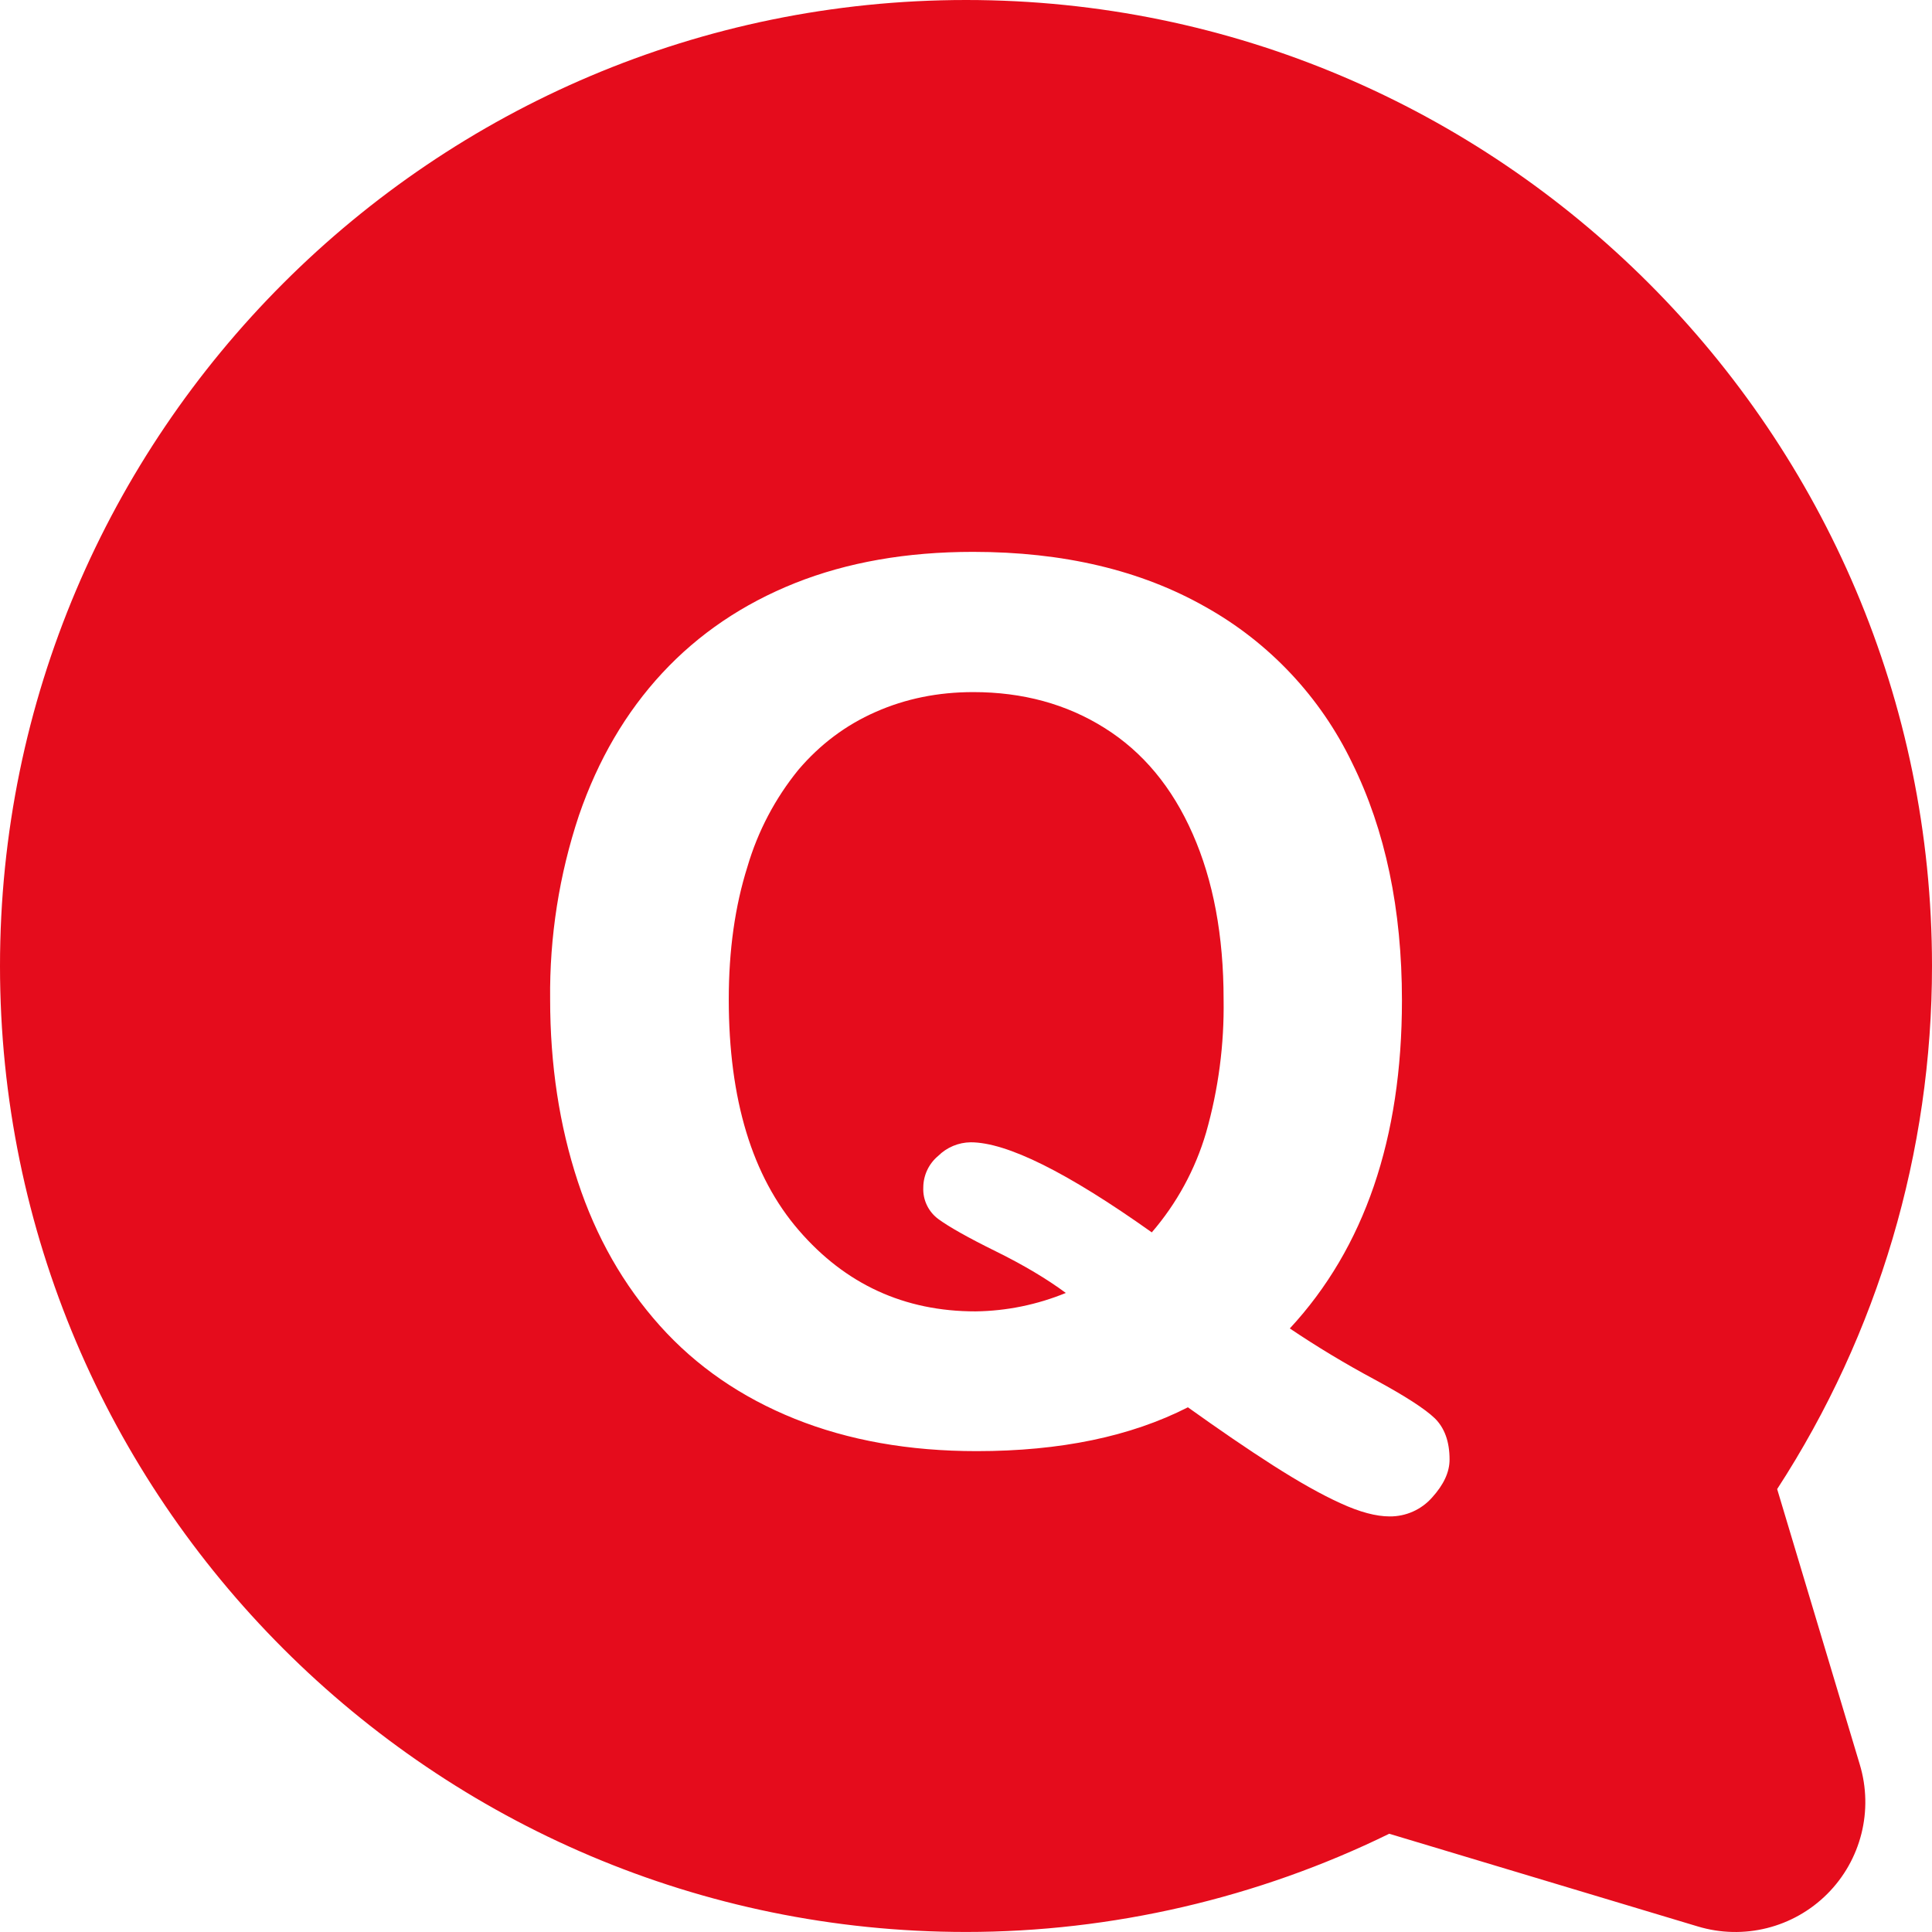
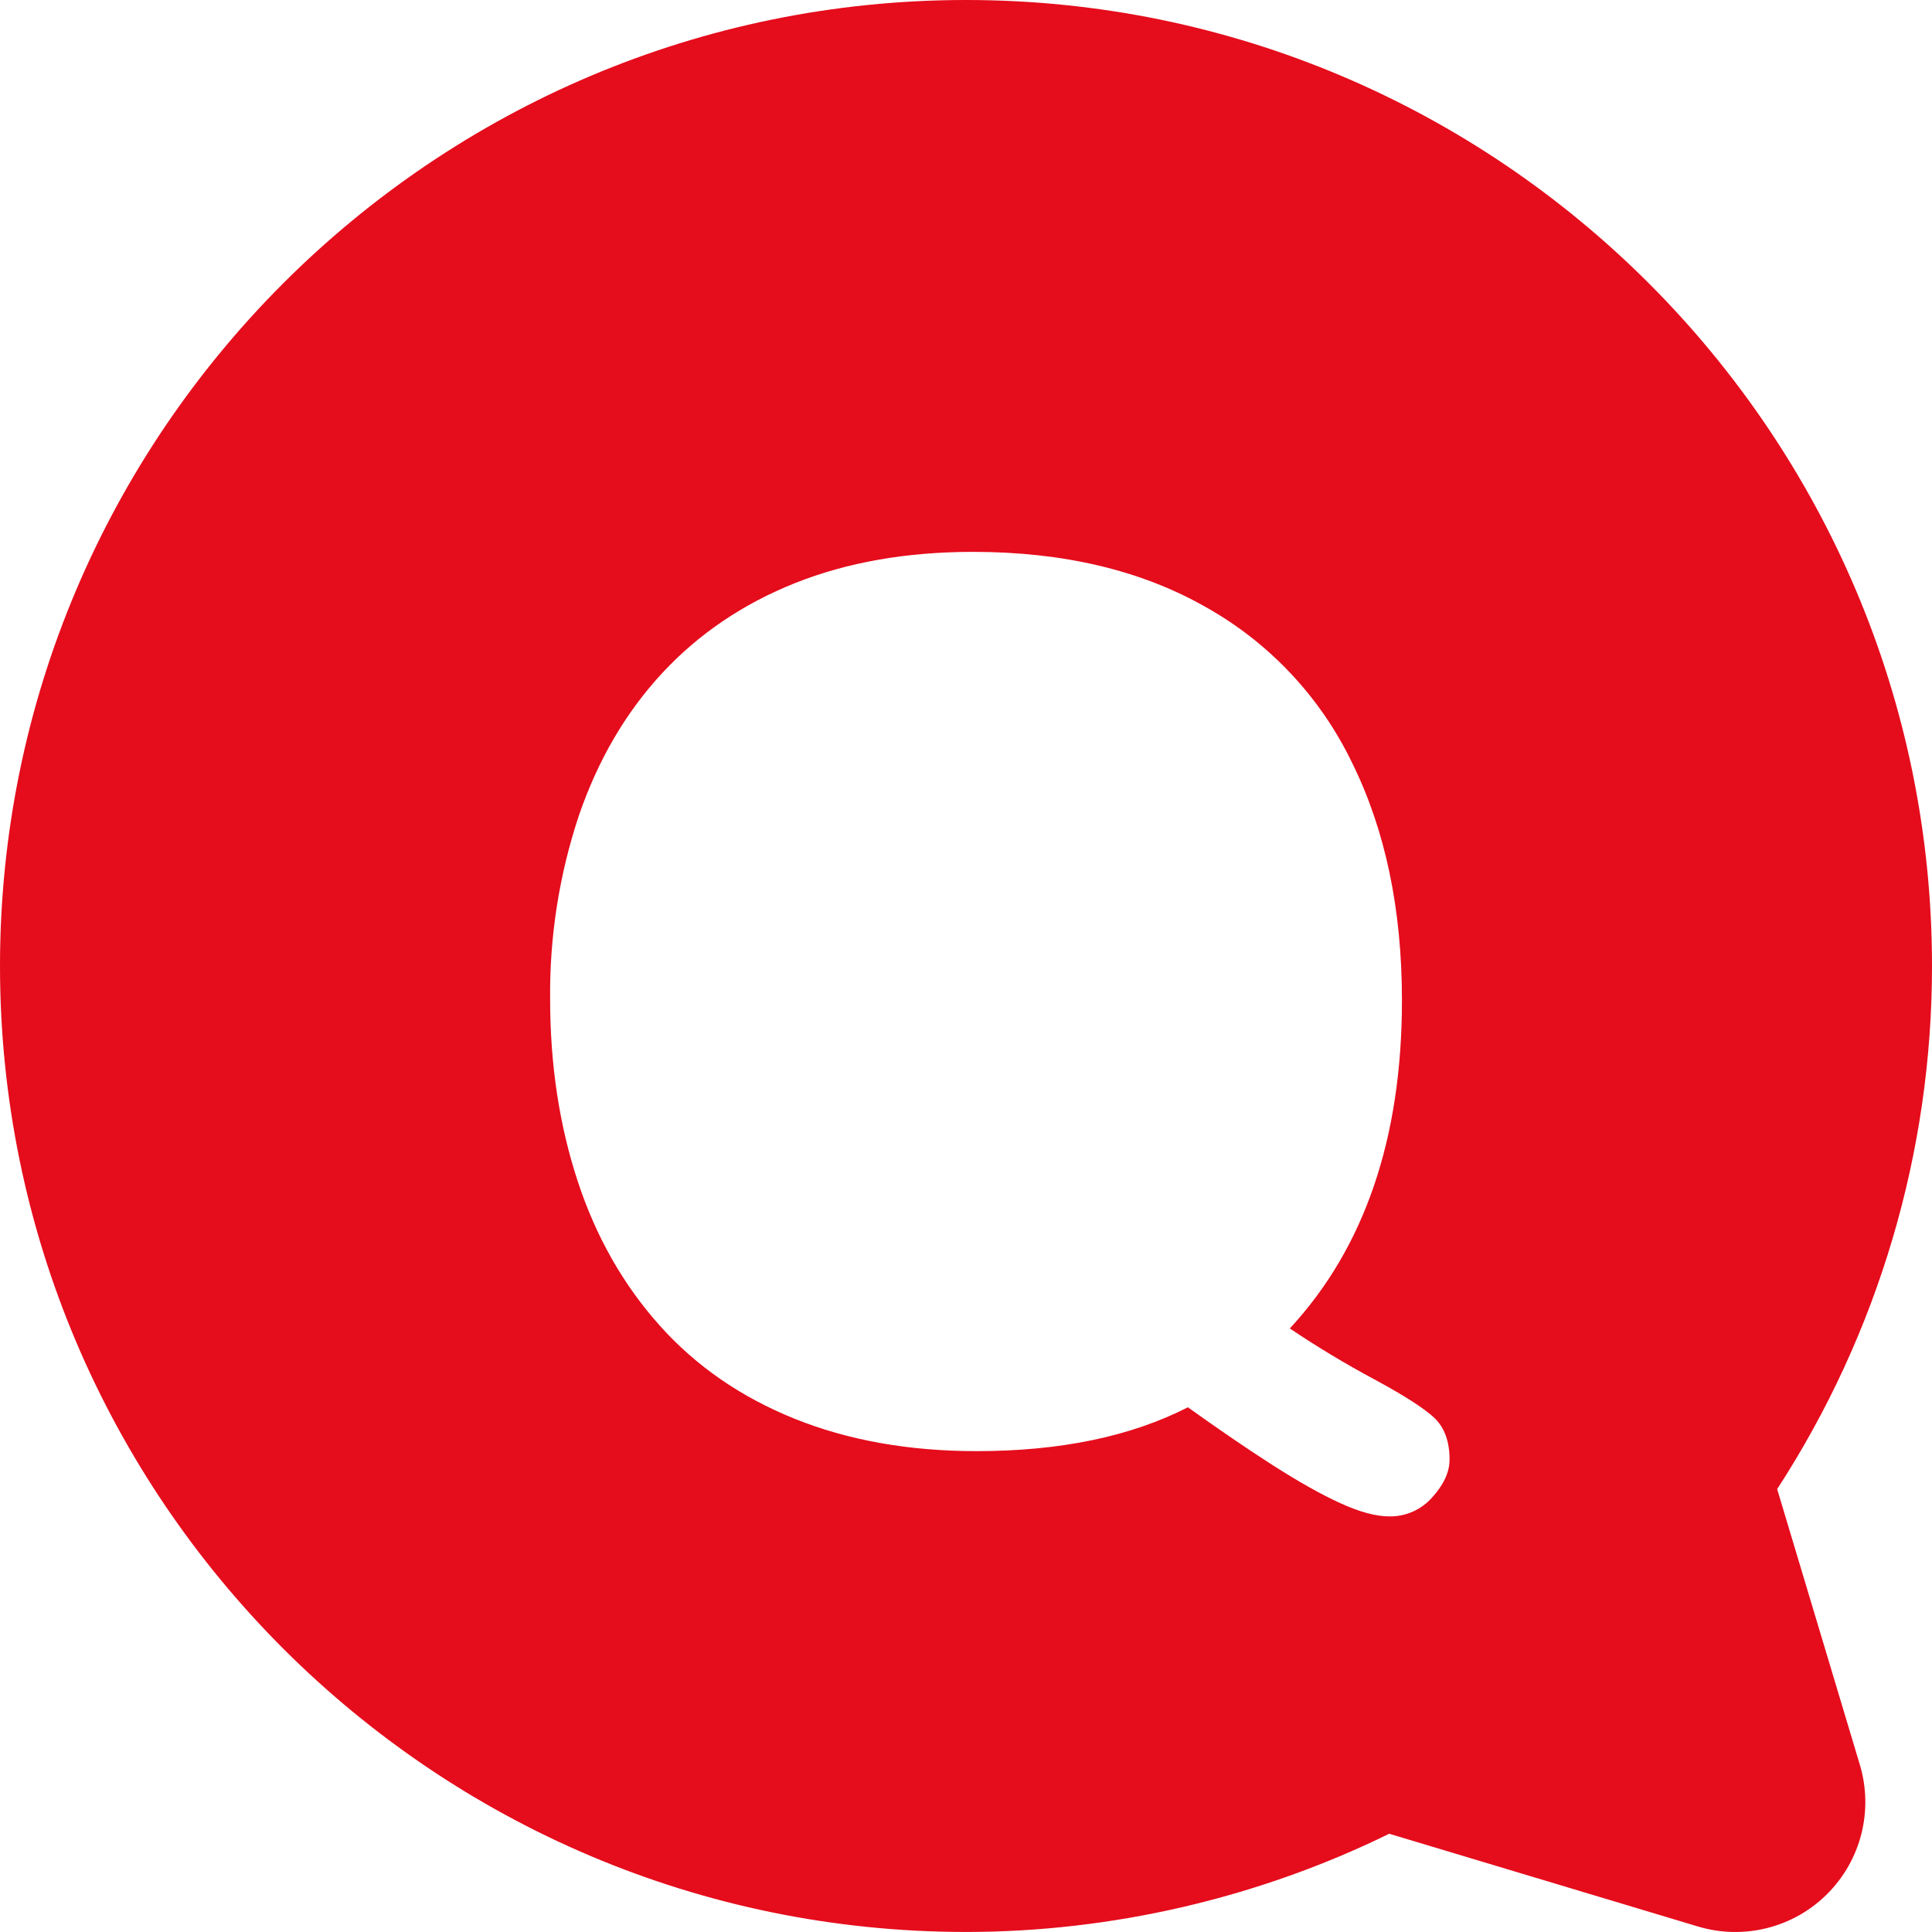
<svg xmlns="http://www.w3.org/2000/svg" width="48" height="48" viewBox="0 0 48 48" fill="none">
-   <path d="M29.632 20.718C29.122 19.557 28.391 18.68 27.444 18.087C26.497 17.491 25.408 17.195 24.18 17.195C23.305 17.195 22.498 17.359 21.755 17.688C21.012 18.014 20.374 18.495 19.838 19.123C19.259 19.834 18.828 20.653 18.57 21.533C18.261 22.512 18.106 23.608 18.106 24.827C18.106 27.314 18.687 29.227 19.846 30.566C21.005 31.909 22.47 32.581 24.237 32.581C25.007 32.571 25.768 32.415 26.48 32.123C26.016 31.779 25.438 31.433 24.745 31.091C24.052 30.75 23.579 30.481 23.322 30.294C23.068 30.111 22.923 29.812 22.939 29.499C22.941 29.198 23.076 28.912 23.308 28.719C23.523 28.505 23.814 28.383 24.117 28.38C25.012 28.38 26.512 29.123 28.616 30.618C29.236 29.899 29.696 29.055 29.964 28.143C30.271 27.066 30.418 25.949 30.4 24.829C30.4 23.247 30.143 21.874 29.632 20.718H29.632Z" fill="#E50C1C" />
  <path fill-rule="evenodd" clip-rule="evenodd" d="M48 23.999C48.002 28.613 46.666 33.128 44.153 36.996L46.205 43.836C46.55 44.976 46.24 46.213 45.397 47.055C44.555 47.897 43.318 48.206 42.178 47.861L34.515 45.559C31.254 47.157 27.621 47.999 24 47.999C10.766 47.997 0 37.231 0 24C0 10.767 10.766 0 24.002 0C37.236 0 48 10.767 48 23.999ZM34.524 37.675C34.928 37.679 35.314 37.507 35.581 37.204C35.868 36.887 36.014 36.576 36.014 36.262C36.014 35.816 35.89 35.477 35.648 35.238C35.399 34.999 34.896 34.675 34.138 34.266C33.42 33.881 32.721 33.46 32.045 33.005C33.901 31.002 34.831 28.283 34.831 24.855C34.831 22.594 34.42 20.626 33.592 18.951C32.805 17.315 31.532 15.962 29.946 15.076C28.339 14.165 26.415 13.711 24.175 13.711C22.525 13.711 21.05 13.97 19.754 14.486C18.458 15.004 17.359 15.747 16.454 16.721C15.55 17.695 14.859 18.874 14.383 20.26C13.893 21.732 13.651 23.276 13.668 24.827C13.668 26.457 13.898 27.964 14.354 29.35C14.81 30.738 15.492 31.929 16.395 32.938C17.297 33.945 18.416 34.715 19.746 35.25C21.08 35.786 22.585 36.053 24.265 36.053C26.34 36.053 28.087 35.691 29.513 34.964C30.28 35.512 30.983 35.995 31.628 36.407C32.272 36.818 32.832 37.134 33.308 37.349C33.784 37.568 34.19 37.675 34.524 37.675Z" fill="#E50C1C" />
</svg>